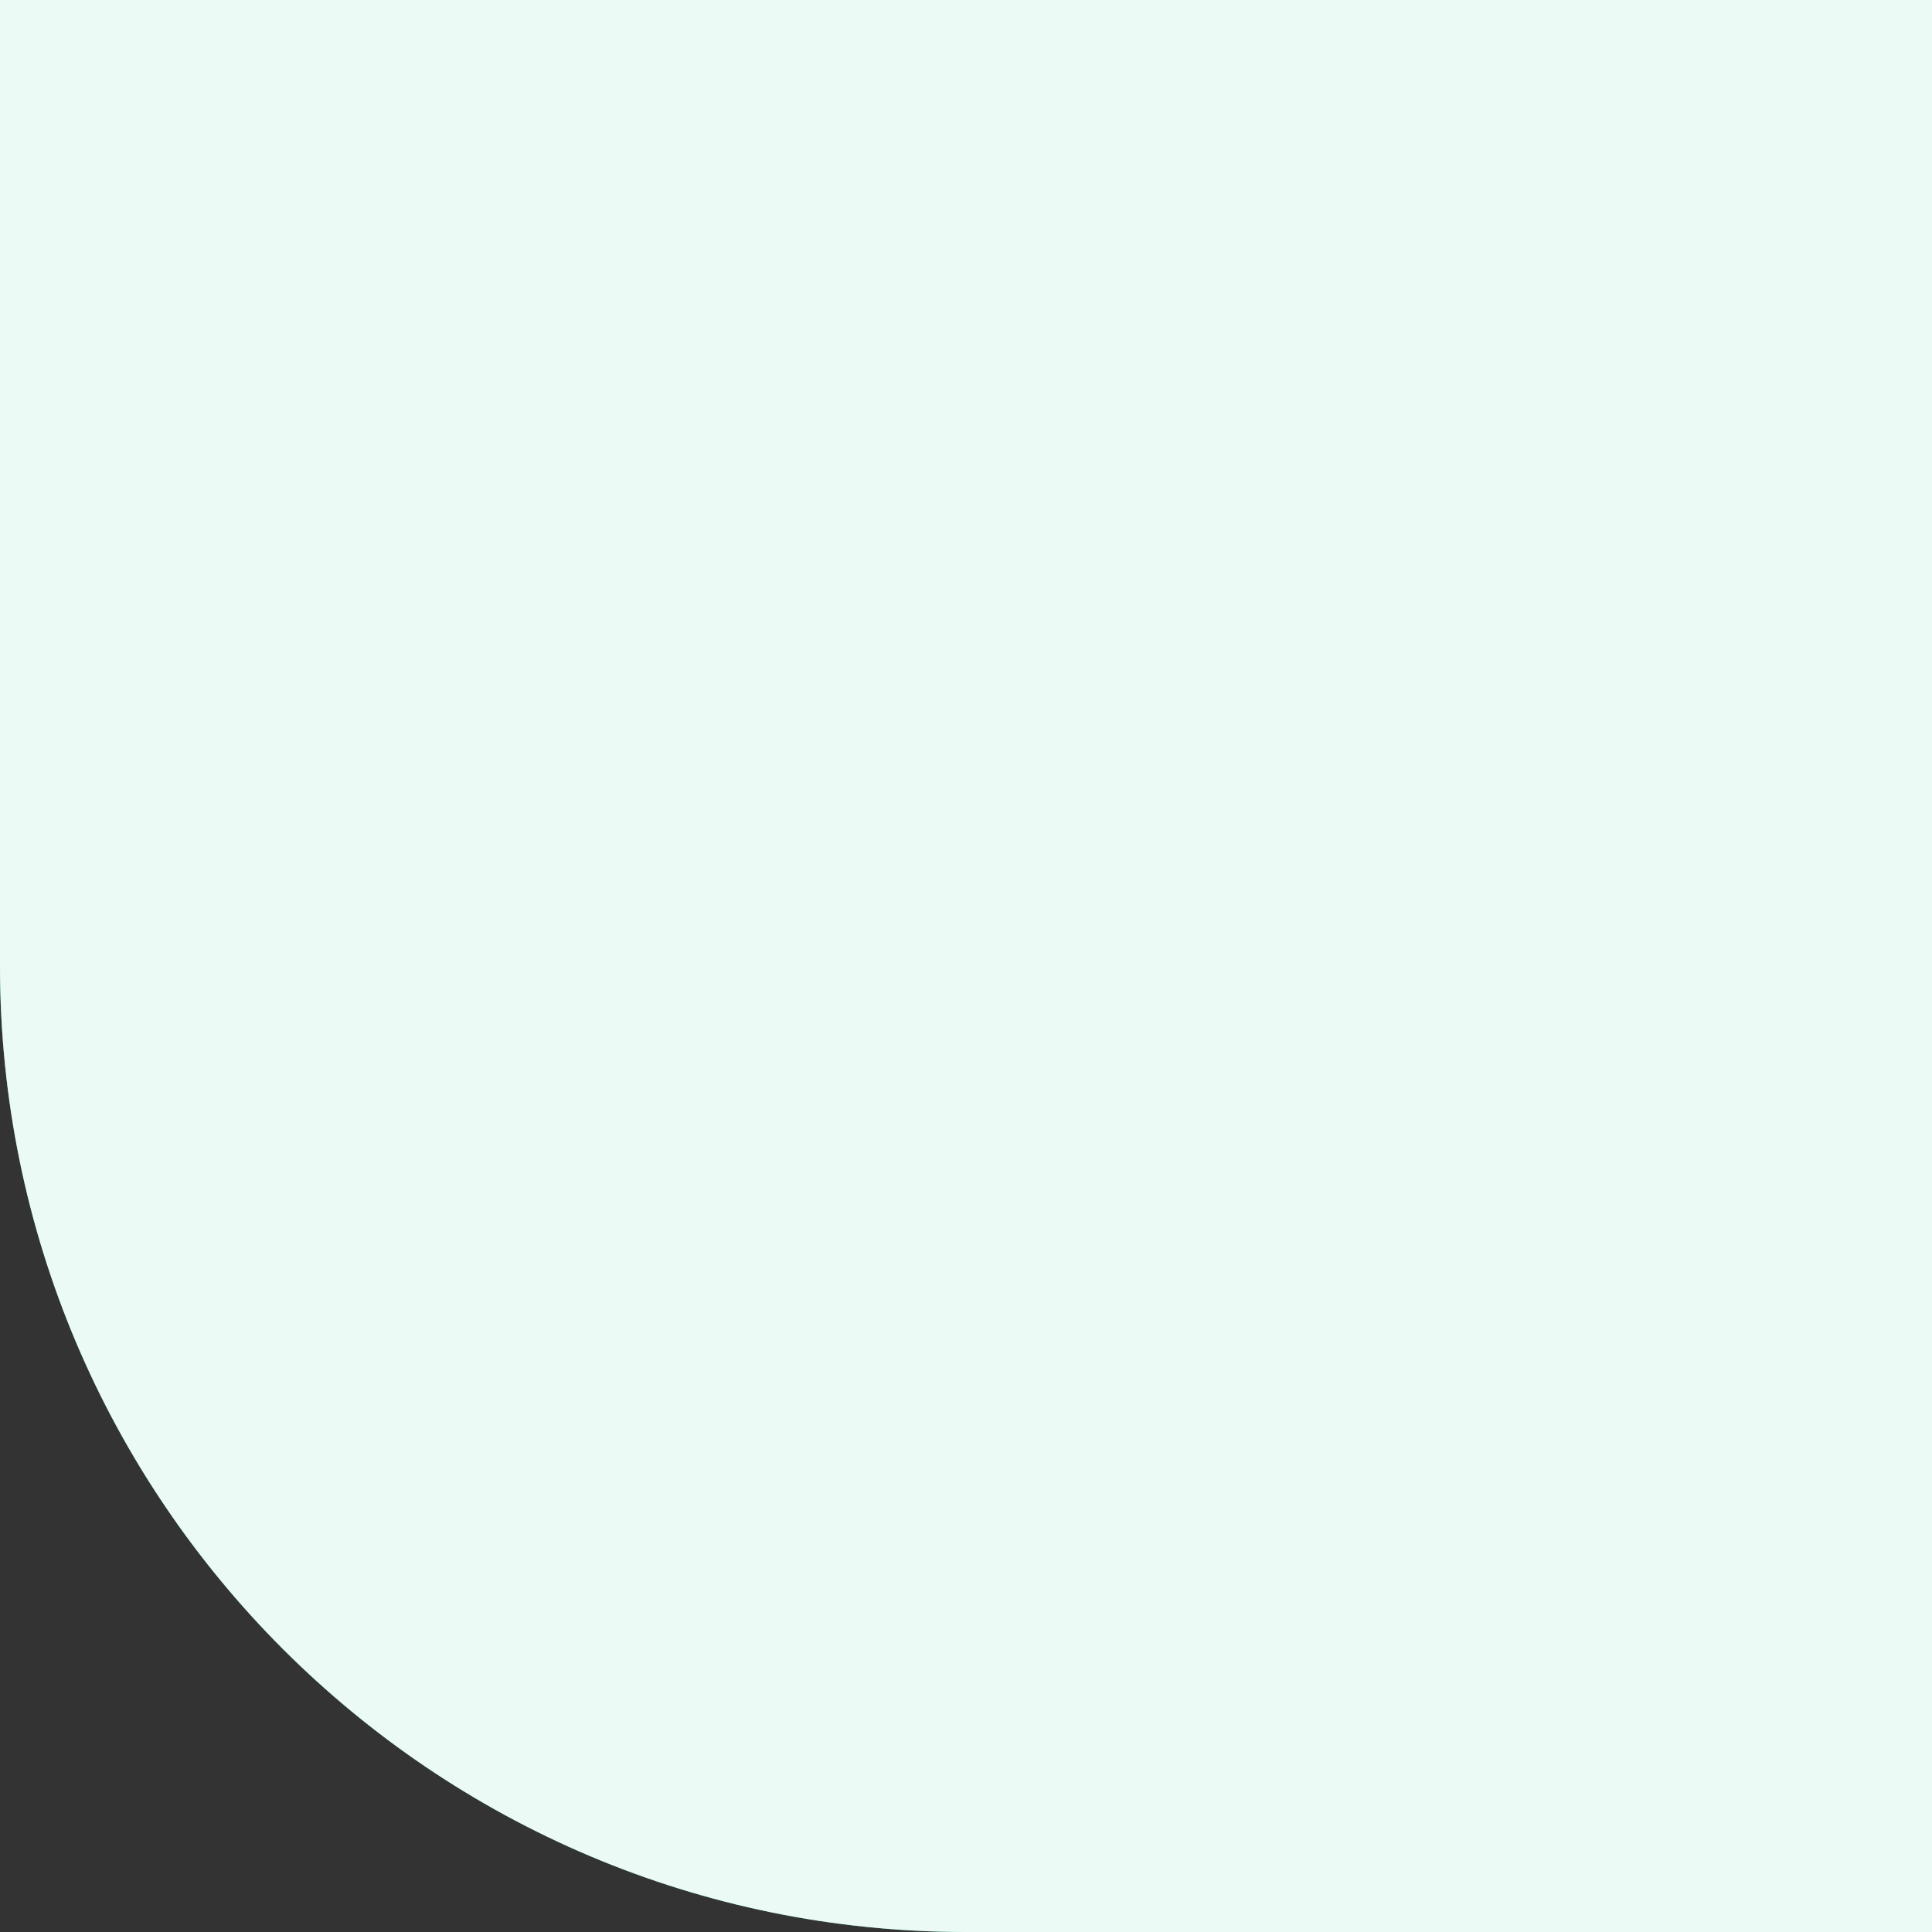
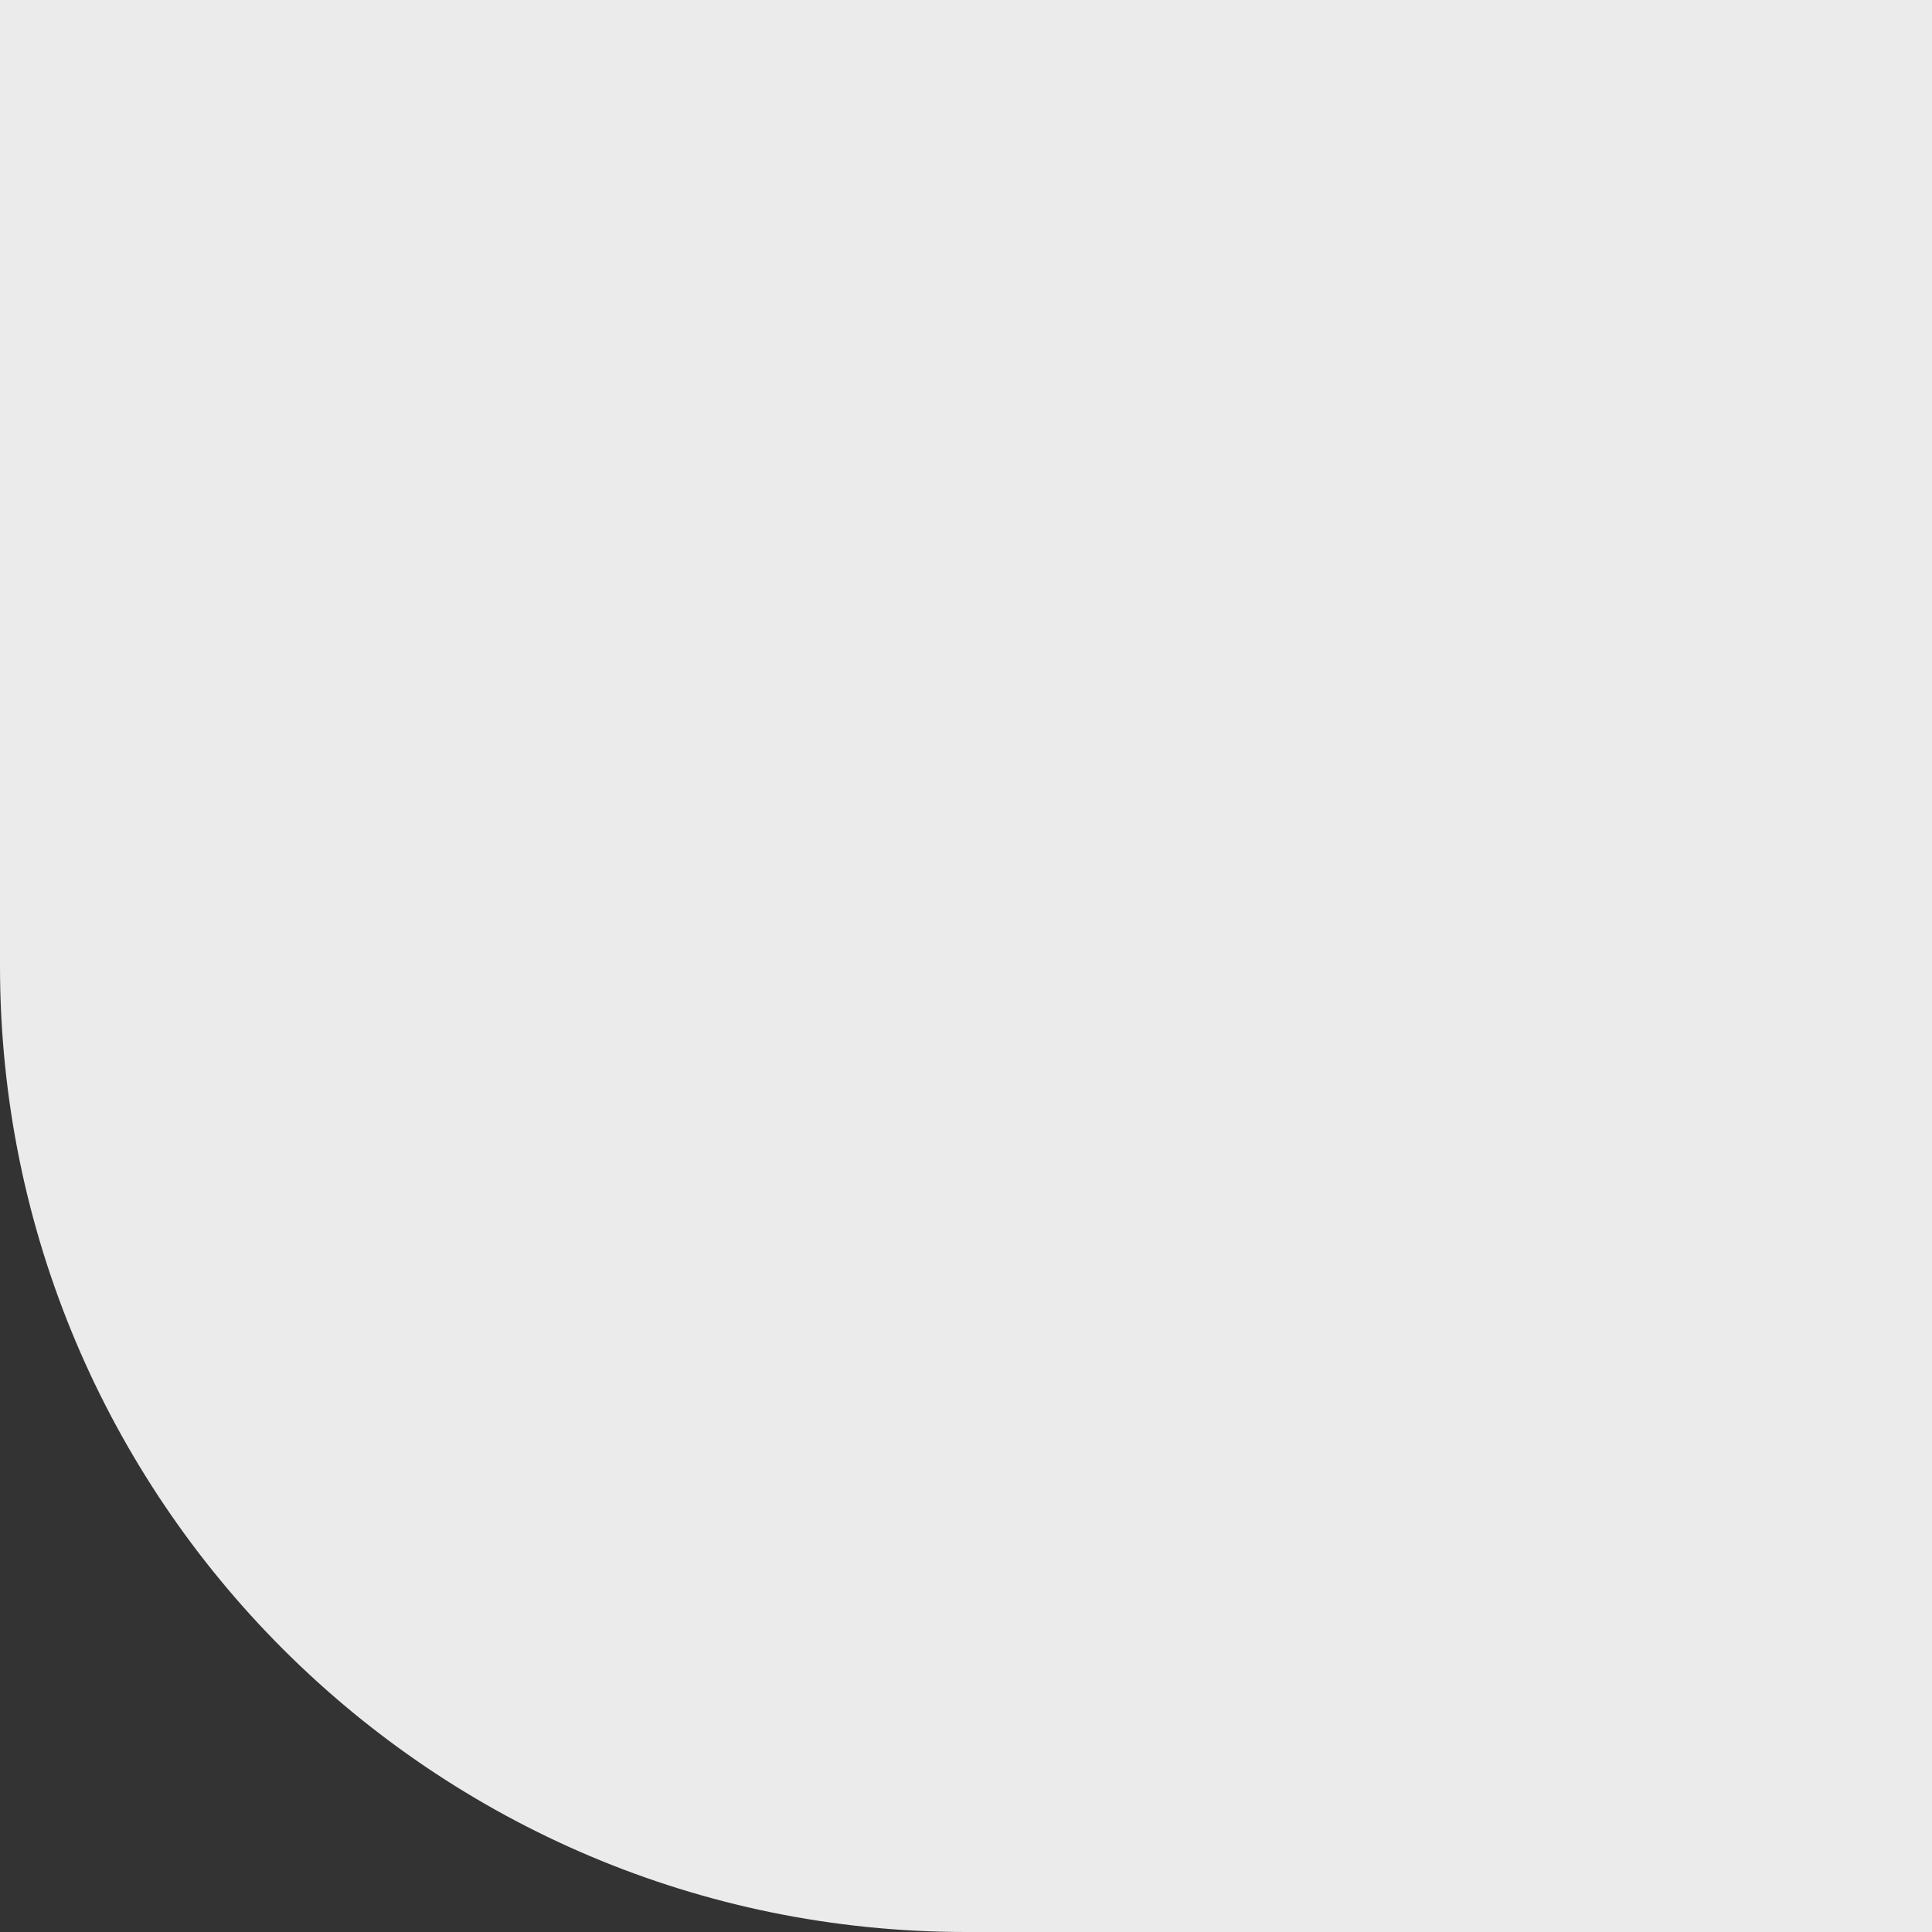
<svg xmlns="http://www.w3.org/2000/svg" width="800" height="800" viewBox="0 0 800 800" fill="none">
  <rect x="0" y="0" width="800" height="800" fill="#333333" stroke="none" />
-   <path d="M0 0H800V800H400C179.086 800 0 620.914 0 400V0Z" fill="#33C892" />
  <path d="M0 0H800V800H400C179.086 800 0 620.914 0 400V0Z" fill="white" fill-opacity="0.9" />
</svg>